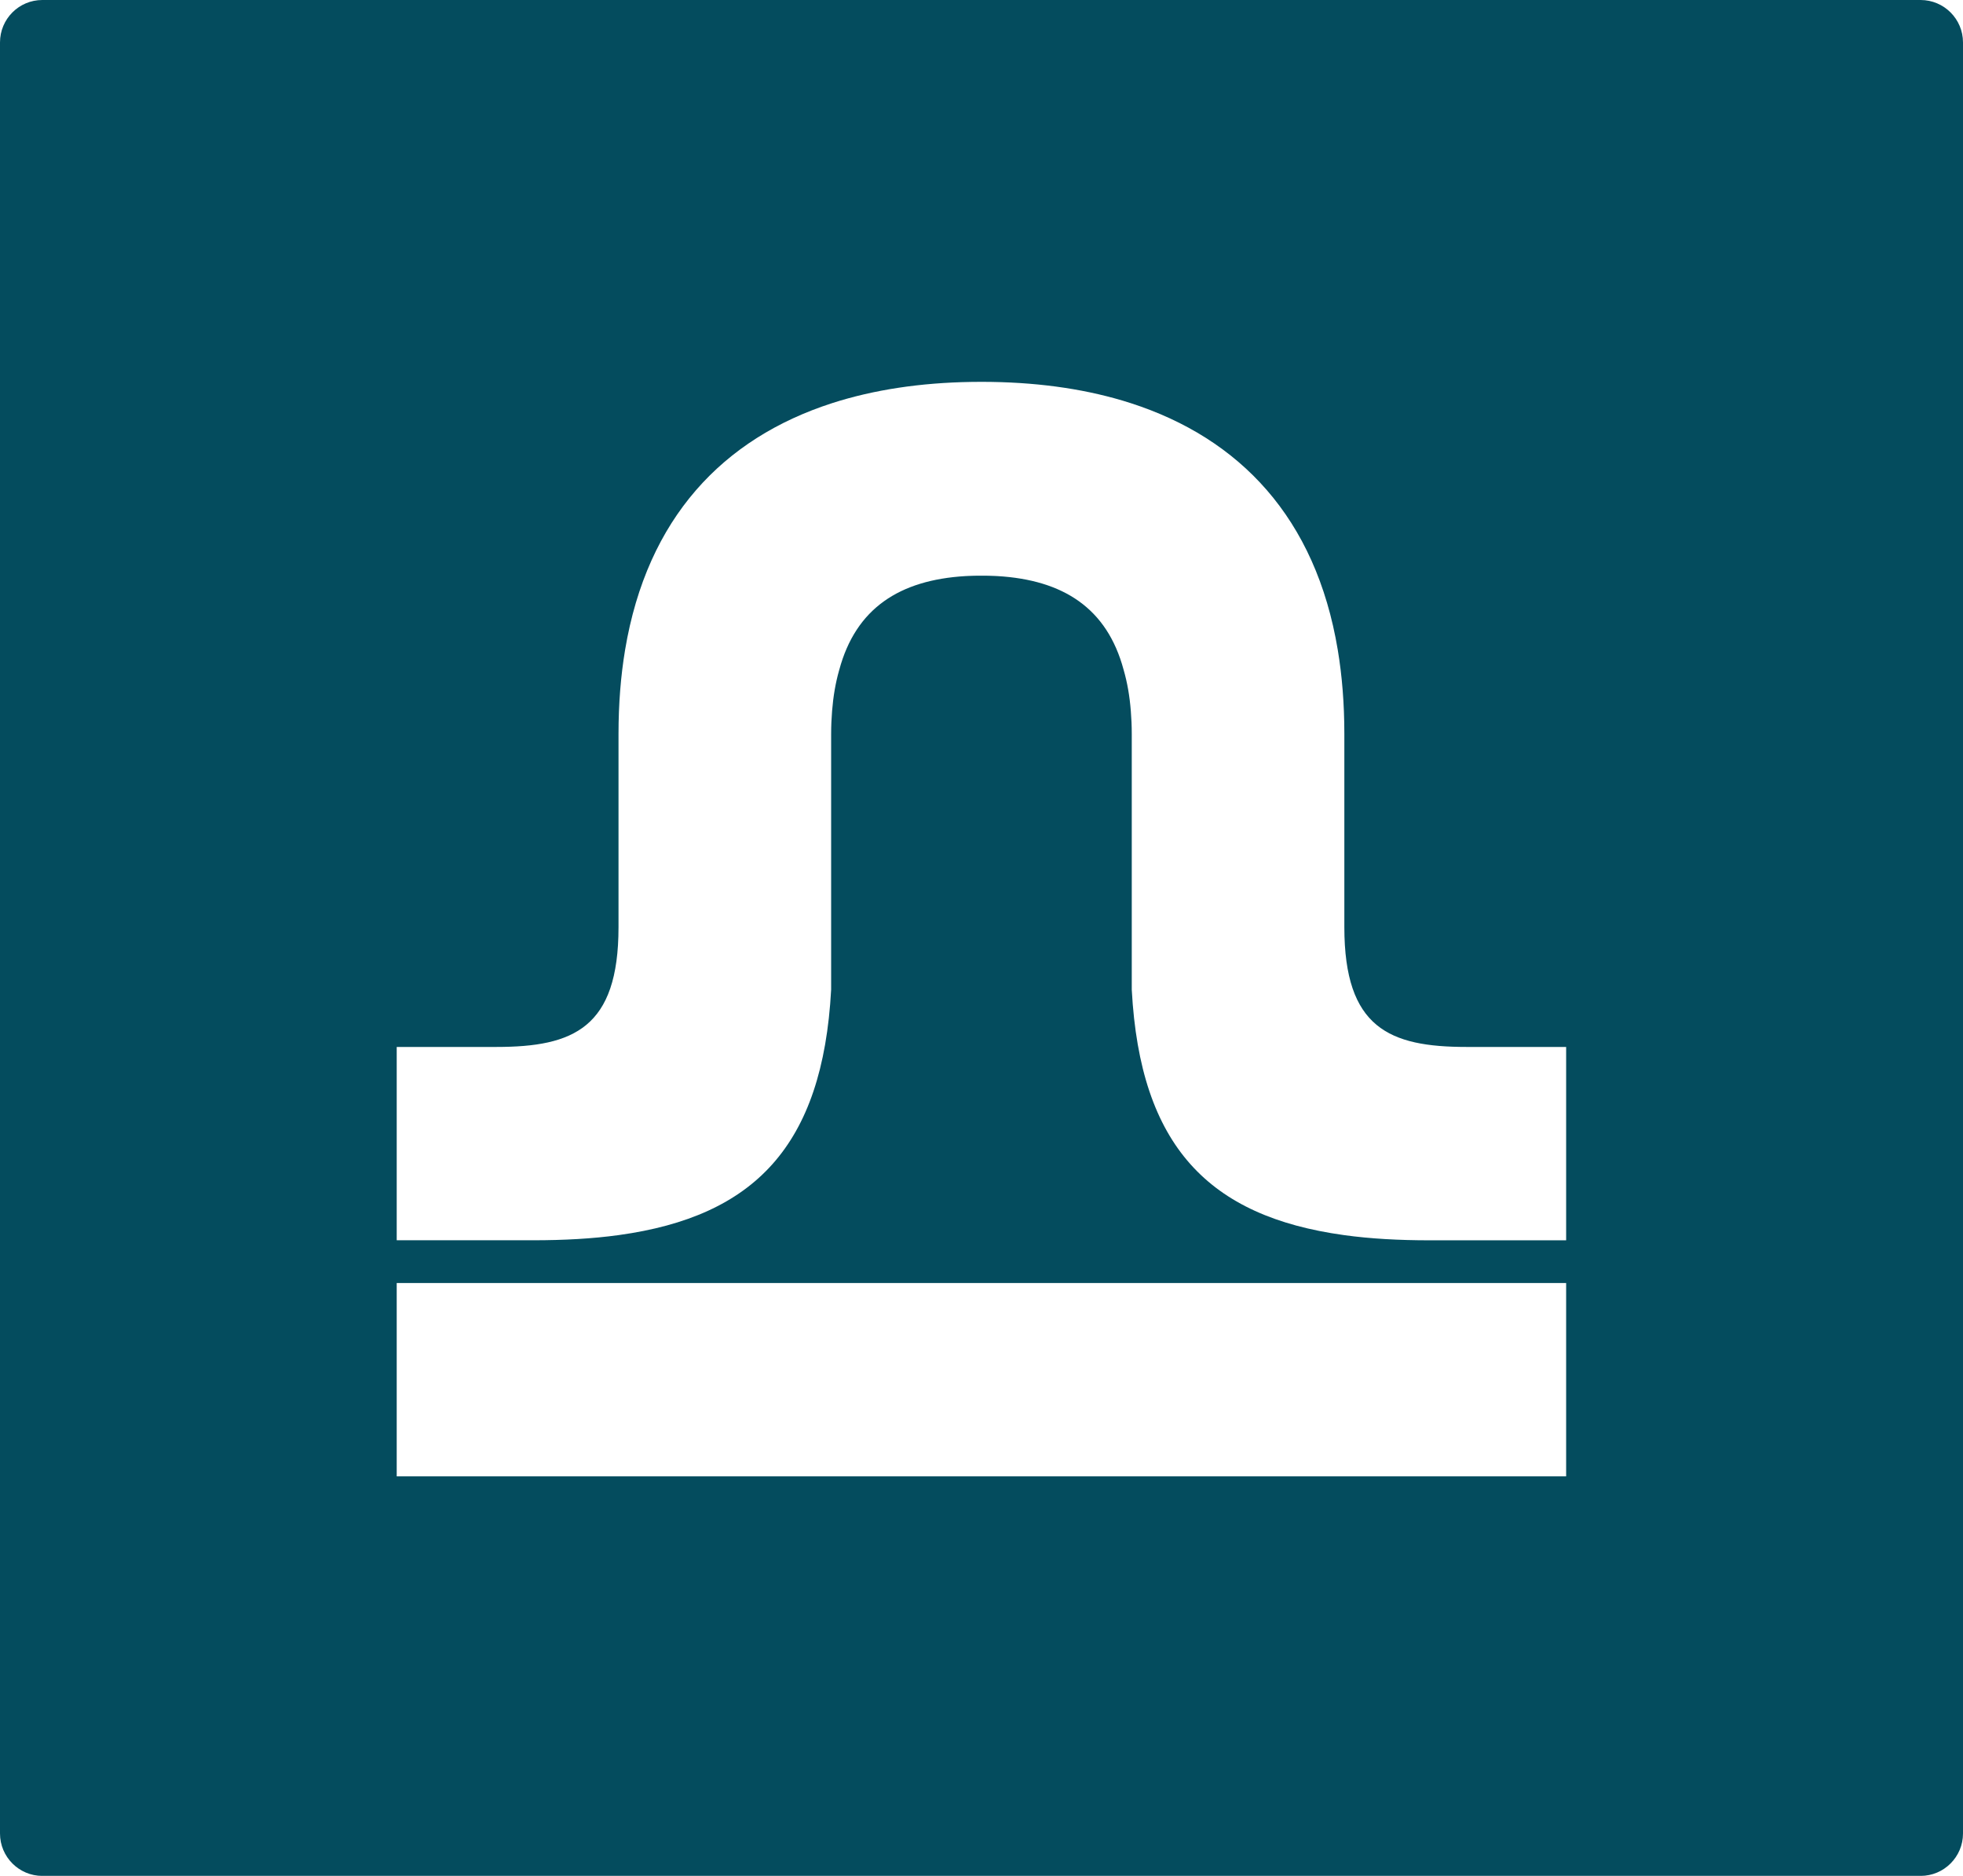
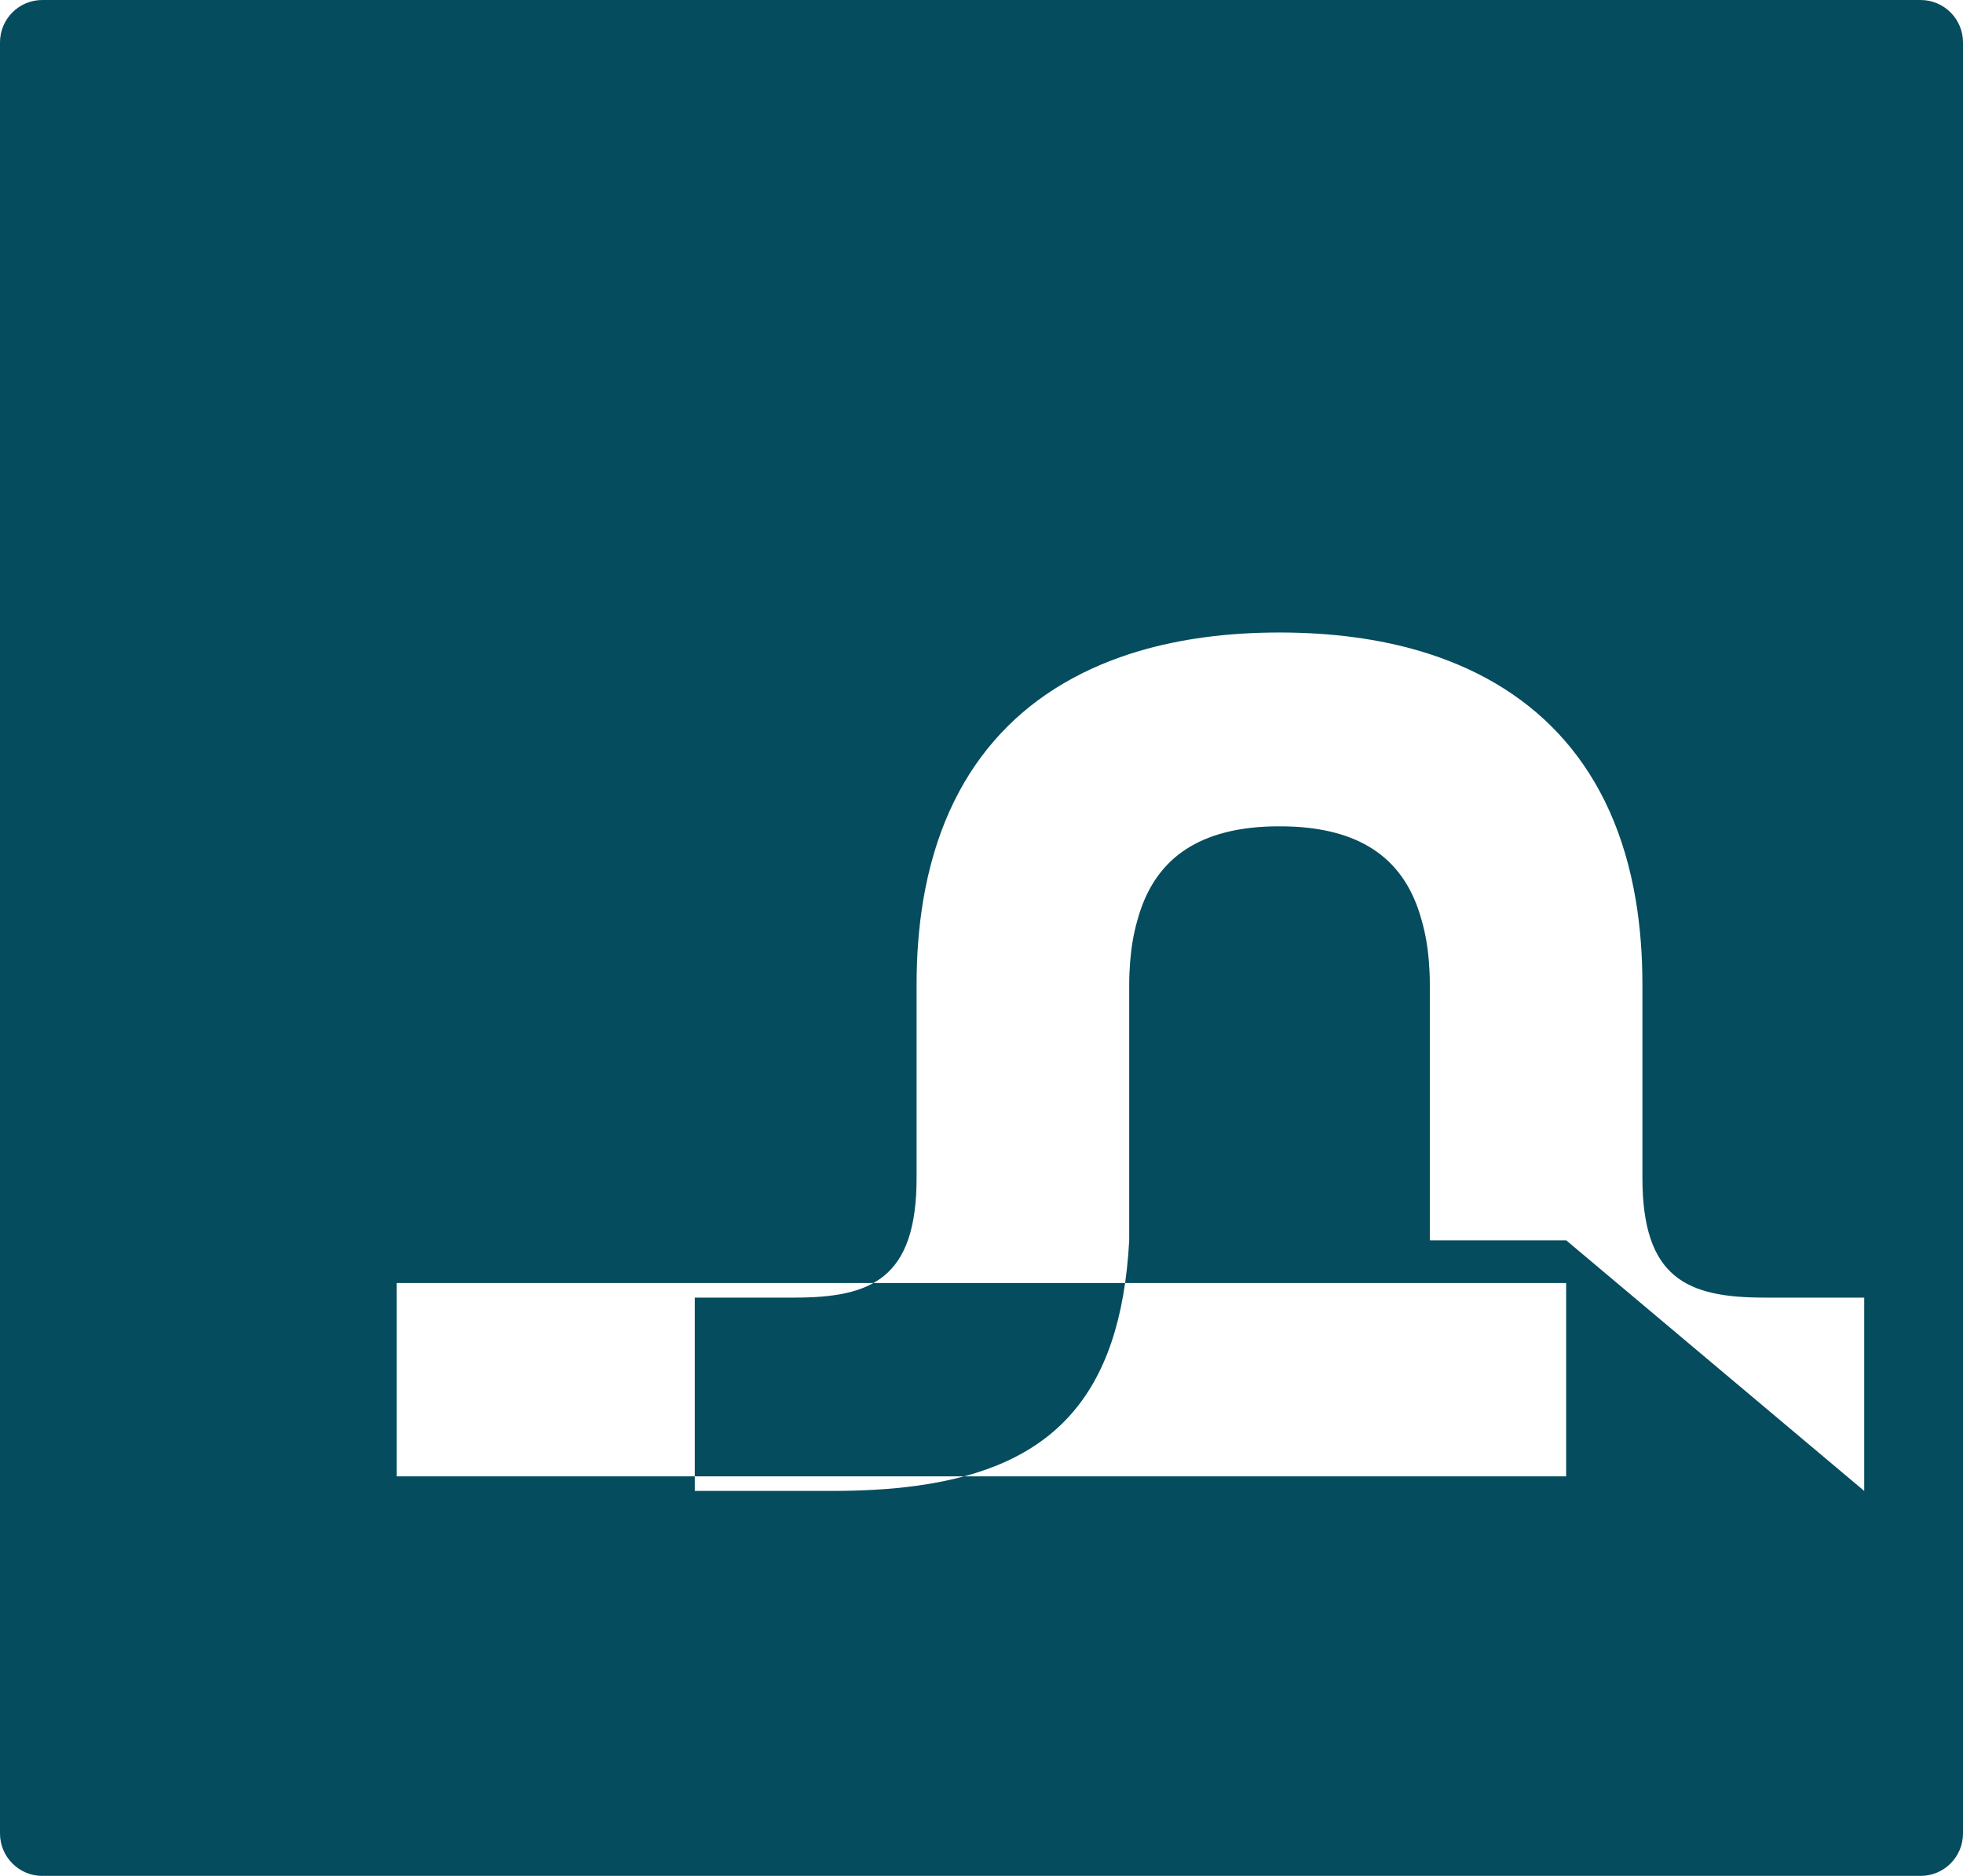
<svg xmlns="http://www.w3.org/2000/svg" id="Camada_2" data-name="Camada 2" viewBox="0 0 400.21 382.41">
  <defs>
    <style>
      .cls-1 {
        fill: #044c5e;
      }
    </style>
  </defs>
  <g id="Camada_1-2" data-name="Camada 1">
-     <path class="cls-1" d="M391.56,0H8.63C3.86,0,0,3.87,0,8.65v365.12c0,4.77,3.86,8.65,8.63,8.65h382.93c4.77,0,8.65-3.87,8.65-8.65V8.65c0-4.77-3.87-8.65-8.65-8.65ZM319.31,300.97H80.88v-39.41h238.42v39.41ZM319.31,252.85h-27.8c-6.32,0-12.12-.32-17.42-1.05-.05-.02-.09-.02-.14-.02-27.46-3.81-41.5-18.08-43.21-50.03v-52.13c0-1.61-.07-3.16-.19-4.66-.24-3.08-.73-5.86-1.46-8.38,0-.03-.02-.05-.02-.07-3.38-12.54-12.3-18.28-25.73-19.07-.2,0-.42-.02-.63-.03-.29-.02-.59-.02-.88-.03-.29,0-.59-.02-.88-.02h-1.72c-.29,0-.58.02-.88.02-.29.02-.58.02-.88.03-.2.02-.42.02-.63.03-13.44.8-22.36,6.56-25.74,19.13-.02.05-.03.12-.05.17-.7,2.48-1.17,5.2-1.41,8.21-.12,1.5-.19,3.04-.19,4.66v52.13c-1.72,31.95-15.75,46.22-43.21,50.03-.05,0-.08,0-.14.02-5.3.73-11.1,1.05-17.42,1.05h-27.8v-39.41h20.31c15.72,0,24.91-3.87,24.91-24.42v-39.41c0-6.12.46-11.83,1.34-17.11,4.5-26.92,19.98-43.13,42.19-50.3,8.53-2.75,18.05-4.16,28.31-4.33.75,0,1.48-.02,2.21-.02s1.39.02,2.09.02c10.26.17,19.78,1.58,28.31,4.33,22.21,7.17,37.71,23.38,42.19,50.3.88,5.28,1.34,10.99,1.34,17.11v39.41c0,20.54,9.19,24.42,24.91,24.42h20.31v39.41Z" />
+     <path class="cls-1" d="M391.56,0H8.63C3.86,0,0,3.87,0,8.65v365.12c0,4.77,3.86,8.65,8.63,8.65h382.93c4.77,0,8.65-3.87,8.65-8.65V8.65c0-4.77-3.87-8.65-8.65-8.65ZM319.31,300.97H80.88v-39.41h238.42v39.41ZM319.31,252.85h-27.8v-52.13c0-1.61-.07-3.16-.19-4.66-.24-3.08-.73-5.86-1.46-8.38,0-.03-.02-.05-.02-.07-3.38-12.54-12.3-18.28-25.73-19.07-.2,0-.42-.02-.63-.03-.29-.02-.59-.02-.88-.03-.29,0-.59-.02-.88-.02h-1.72c-.29,0-.58.02-.88.02-.29.02-.58.02-.88.03-.2.02-.42.02-.63.03-13.44.8-22.36,6.56-25.74,19.13-.02.05-.03.12-.05.17-.7,2.48-1.17,5.2-1.41,8.21-.12,1.5-.19,3.04-.19,4.66v52.13c-1.72,31.95-15.75,46.22-43.21,50.03-.05,0-.08,0-.14.02-5.3.73-11.1,1.05-17.42,1.05h-27.8v-39.41h20.31c15.72,0,24.91-3.87,24.91-24.42v-39.41c0-6.12.46-11.83,1.34-17.11,4.5-26.92,19.98-43.13,42.19-50.3,8.53-2.75,18.05-4.16,28.31-4.33.75,0,1.48-.02,2.21-.02s1.39.02,2.09.02c10.26.17,19.78,1.58,28.31,4.33,22.21,7.17,37.71,23.38,42.19,50.3.88,5.28,1.34,10.99,1.34,17.11v39.41c0,20.54,9.19,24.42,24.91,24.42h20.31v39.41Z" />
  </g>
</svg>